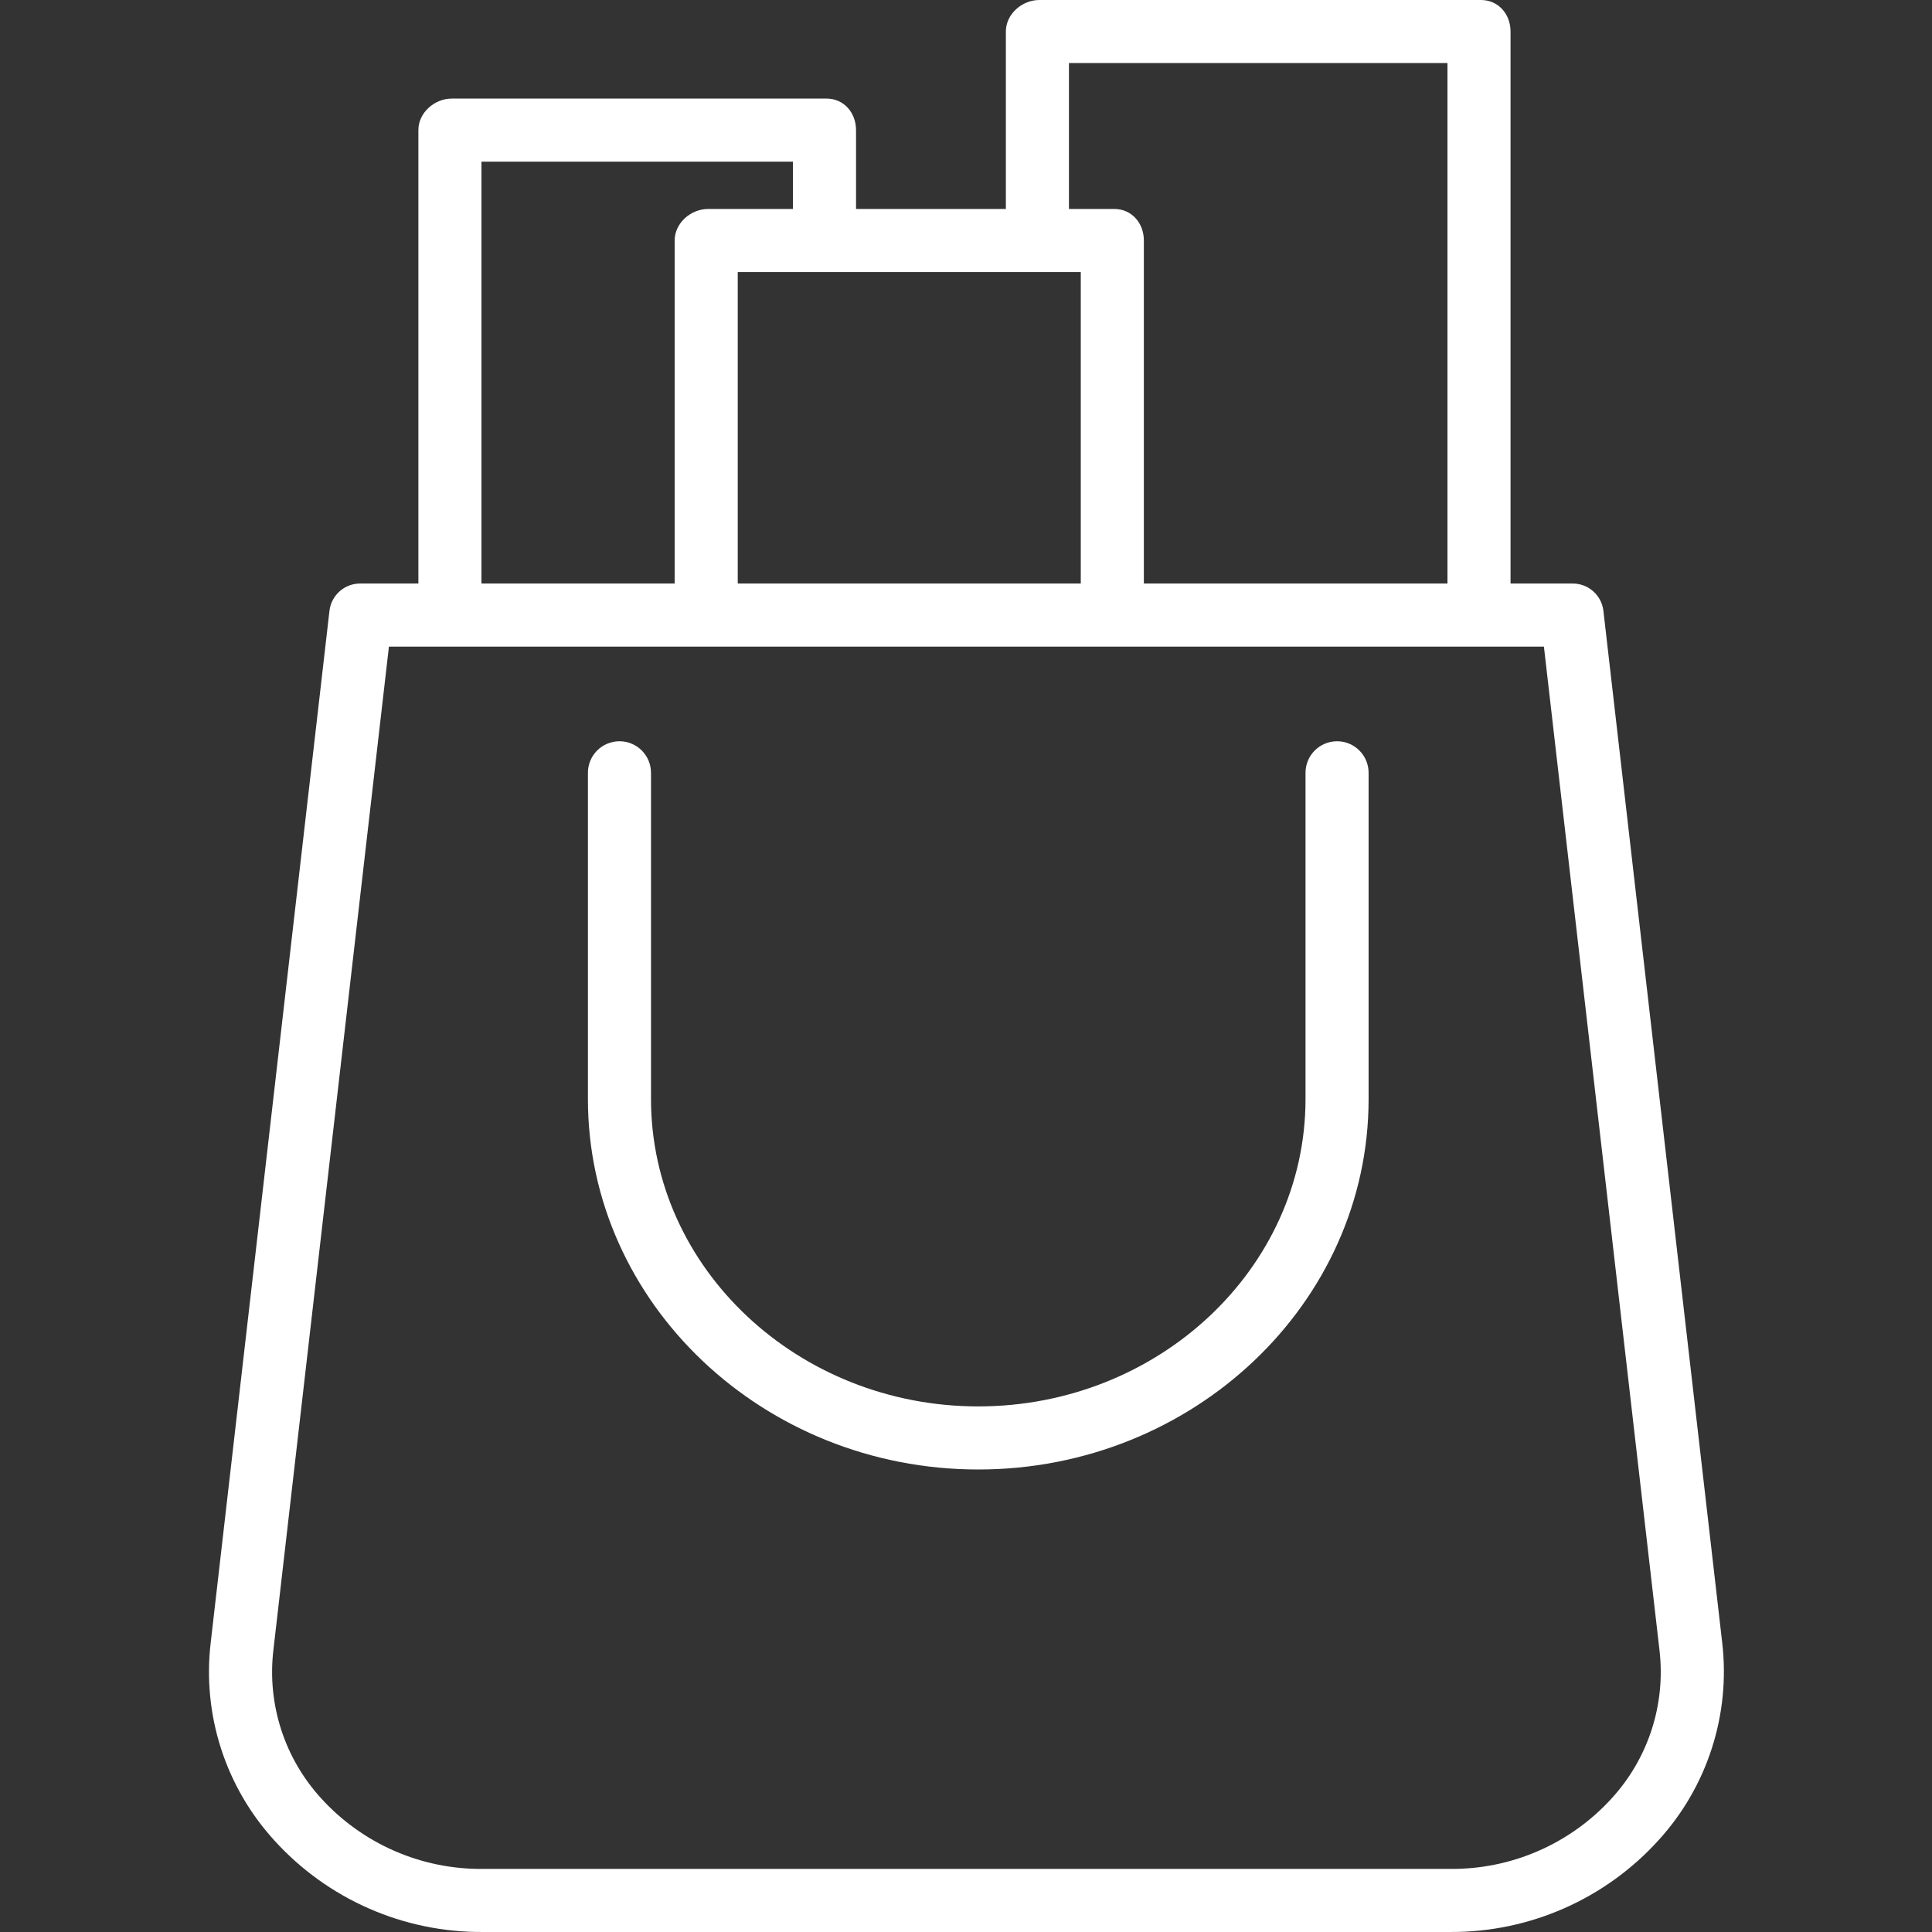
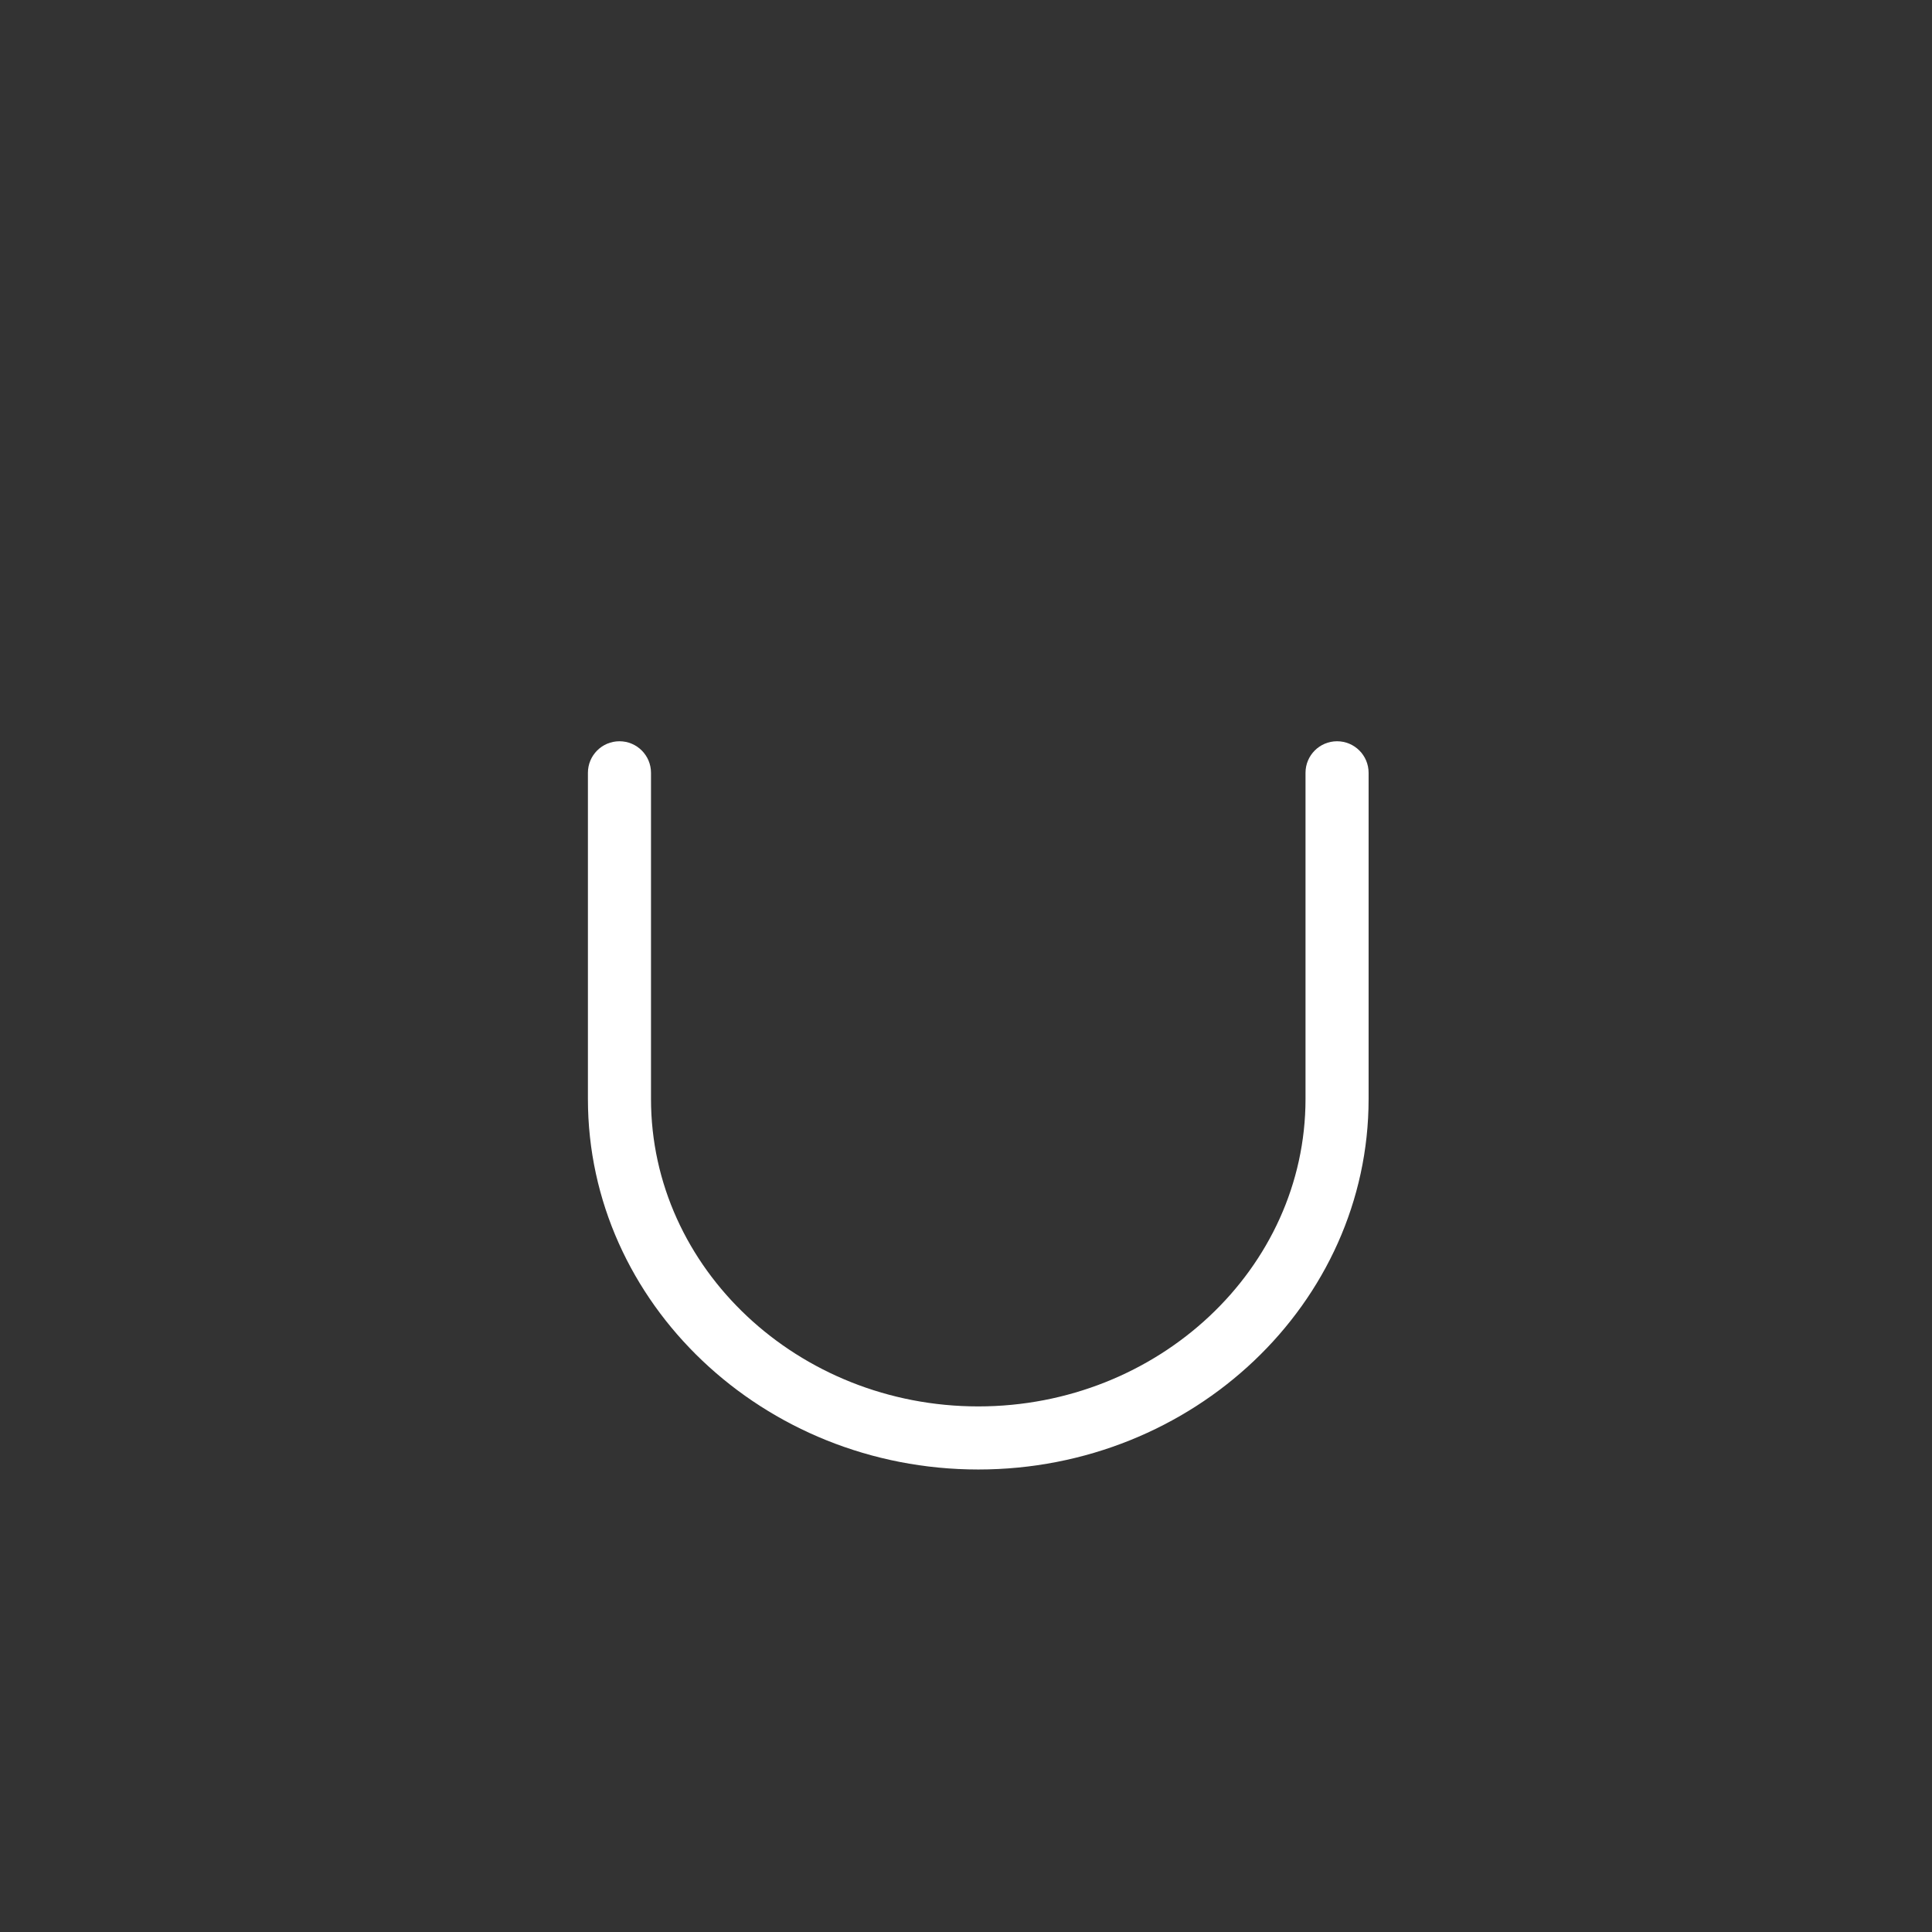
<svg xmlns="http://www.w3.org/2000/svg" height="512px" viewBox="-53 0 490 490.002" width="512px">
  <rect x="-53" y="0" width="490" height="490.002" fill="#333333" stroke="none" />
  <g>
-     <path d="m69.453 490h245.312c20.164.113 39.422-8.375 52.938-23.34 12.344-13.574 18.211-31.824 16.09-50.047l-30.137-261.73c-.484-3.996-3.922-6.977-7.945-6.883h-15.602v-140c0-4.418-3.082-8-7.5-8h-112c-4.418 0-8.5 3.582-8.5 8v45h-38v-20c0-4.418-3.082-8-7.5-8h-95c-4.418 0-8.5 3.582-8.5 8v115h-14.602c-4.023-.094-7.461 2.887-7.945 6.883l-30.137 261.836c-2.117 18.211 3.754 36.445 16.098 50 13.523 14.945 32.777 23.414 52.93 23.281zm148.656-474h96v132h-77v-87c0-4.418-3.082-8-7.5-8h-11.5zm3 132h-87v-79h87zm-152-107h79v12h-21.5c-4.418 0-8.5 3.582-8.5 8v87h-49zm-52.789 377.648 29.32-254.648h292.934l29.324 254.648c1.57 13.656-2.859 27.324-12.141 37.465-10.492 11.531-25.402 18.039-40.992 17.887h-245.312c-15.586.152-30.5-6.352-40.988-17.883-9.285-10.141-13.715-23.809-12.145-37.469zm0 0" data-original="#000000" class="active-path" data-old_color="#ffffff" fill="#ffffff" />
    <path d="m195.109 372.699c54.477 0 99-42.152 99-93.965v-82.734c0-4.418-3.582-8-8-8s-8 3.582-8 8v82.734c0 42.992-37.344 77.965-83 77.965s-83-34.973-83-77.965v-82.734c0-4.418-3.582-8-8-8s-8 3.582-8 8v82.734c0 51.812 44.52 93.965 99 93.965zm0 0" data-original="#000000" class="active-path" data-old_color="#ffffff" fill="#ffffff" />
  </g>
</svg>